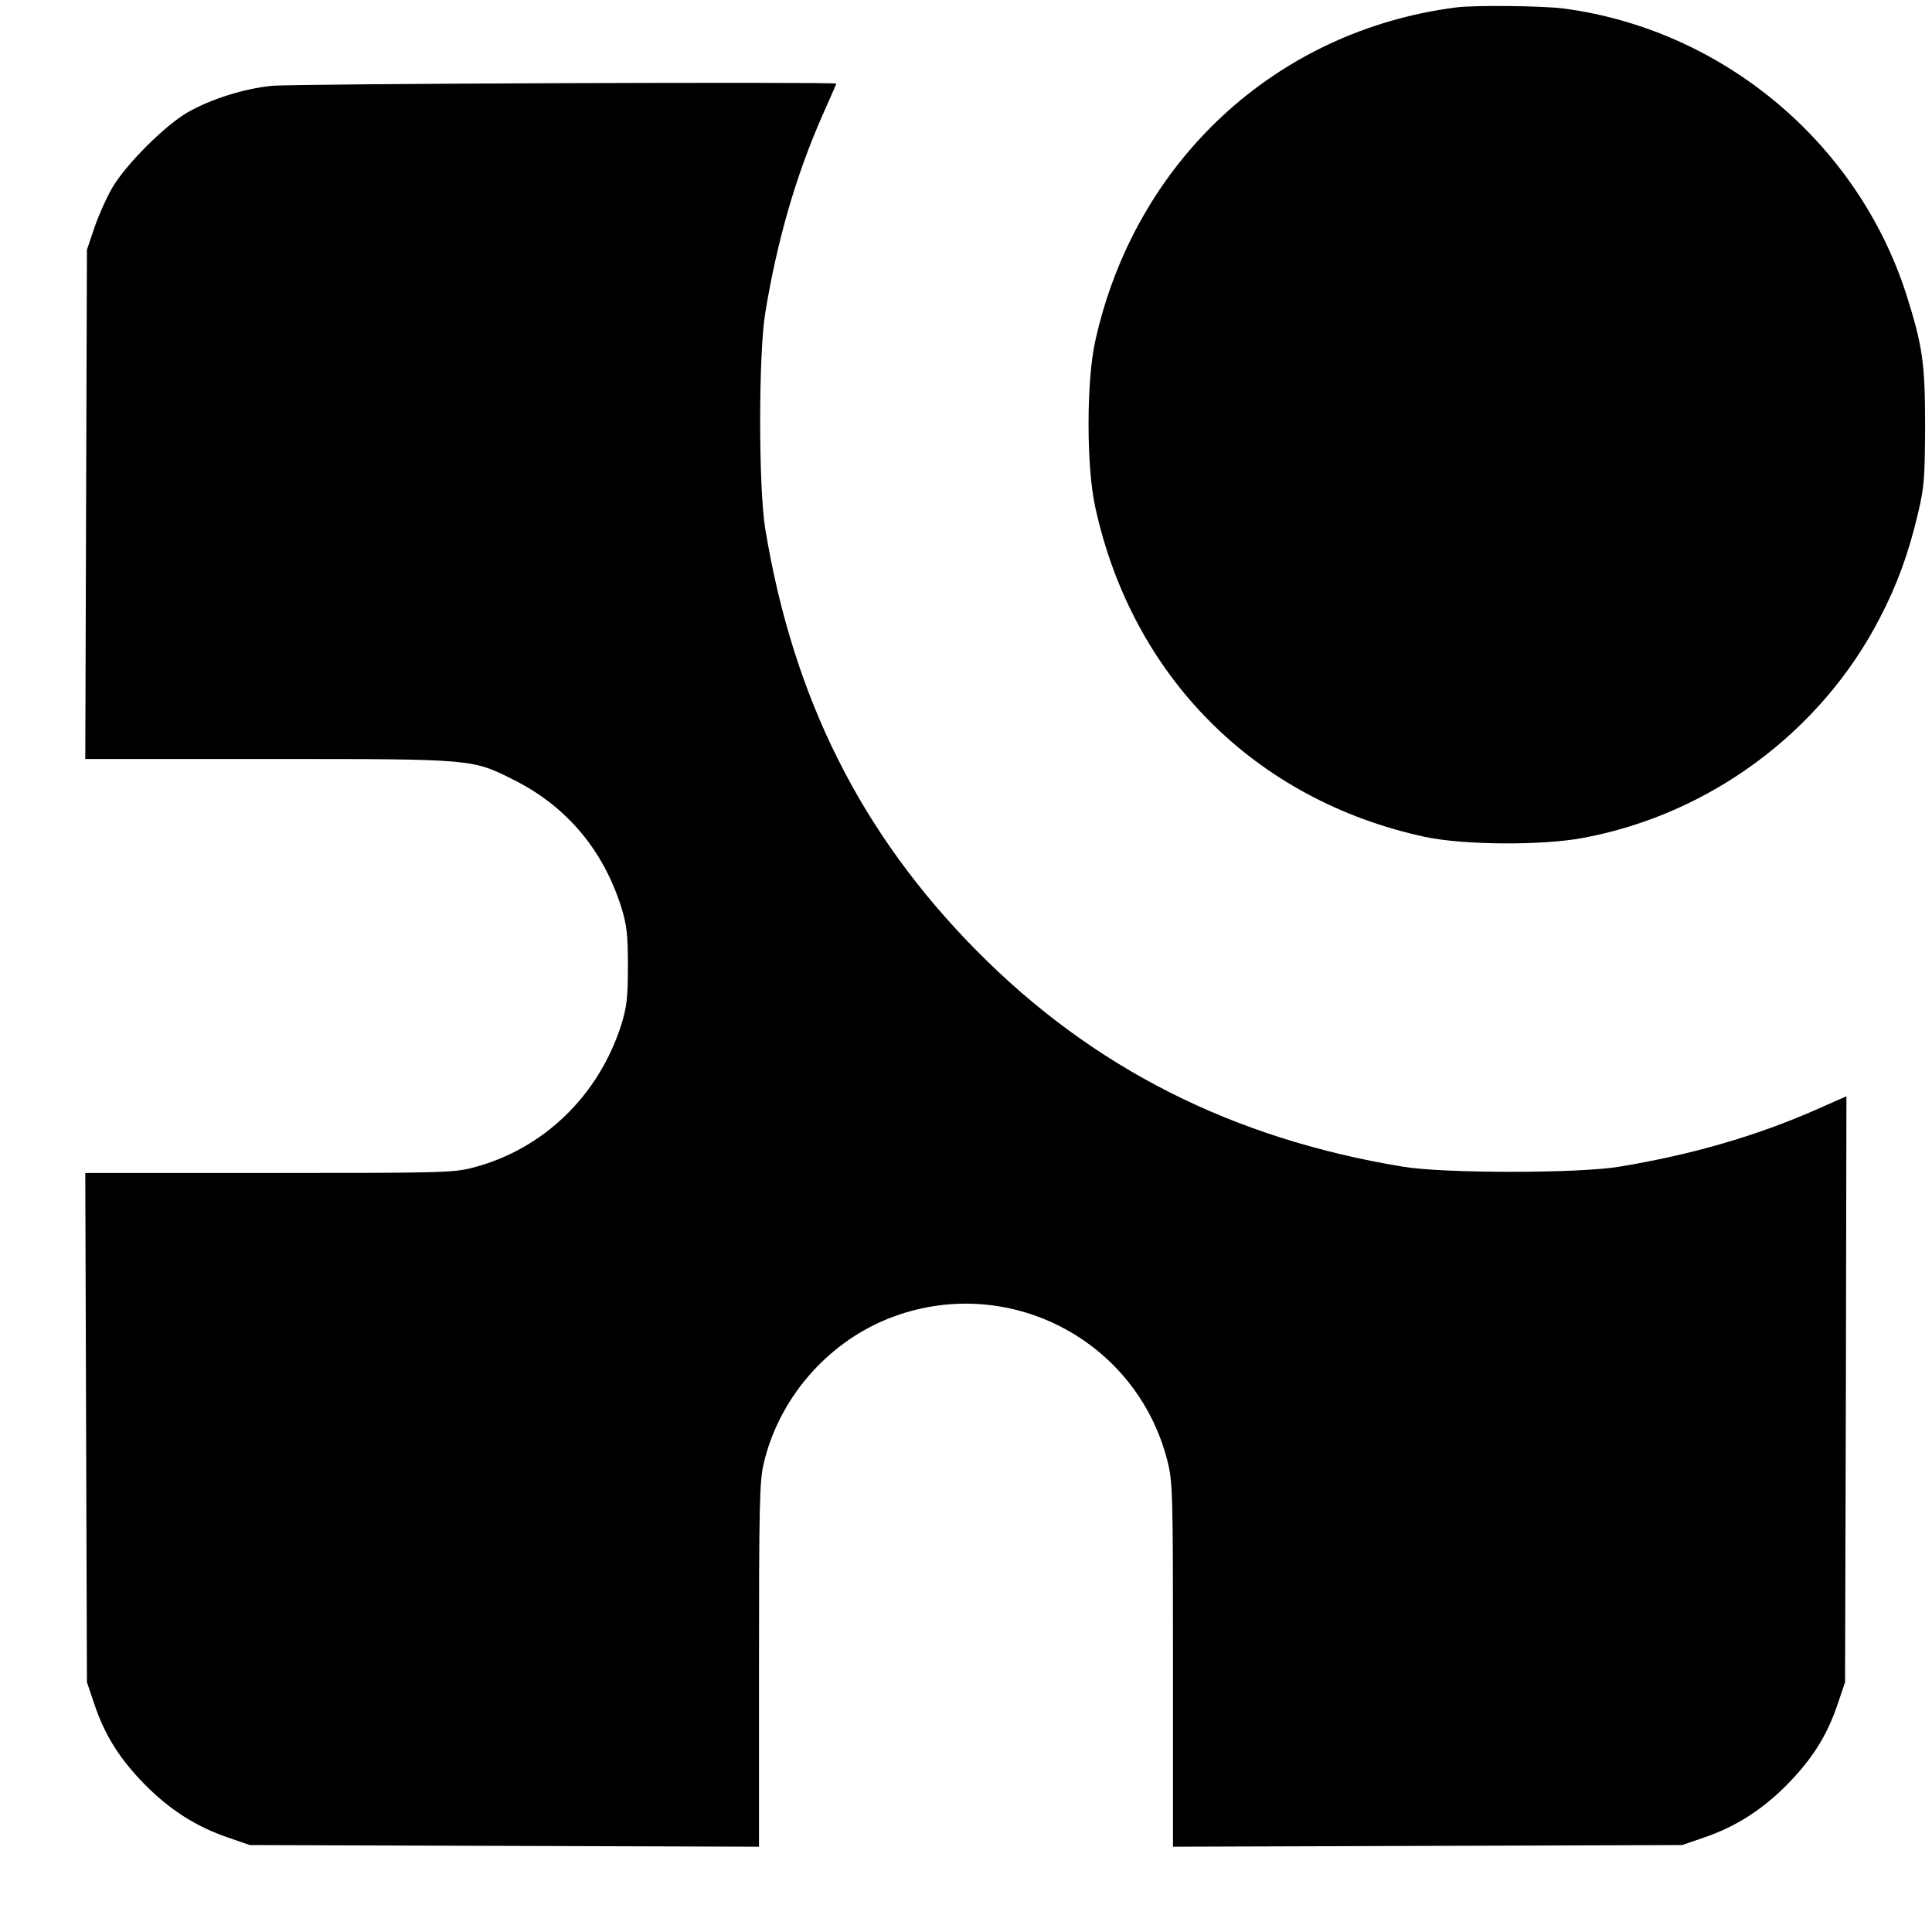
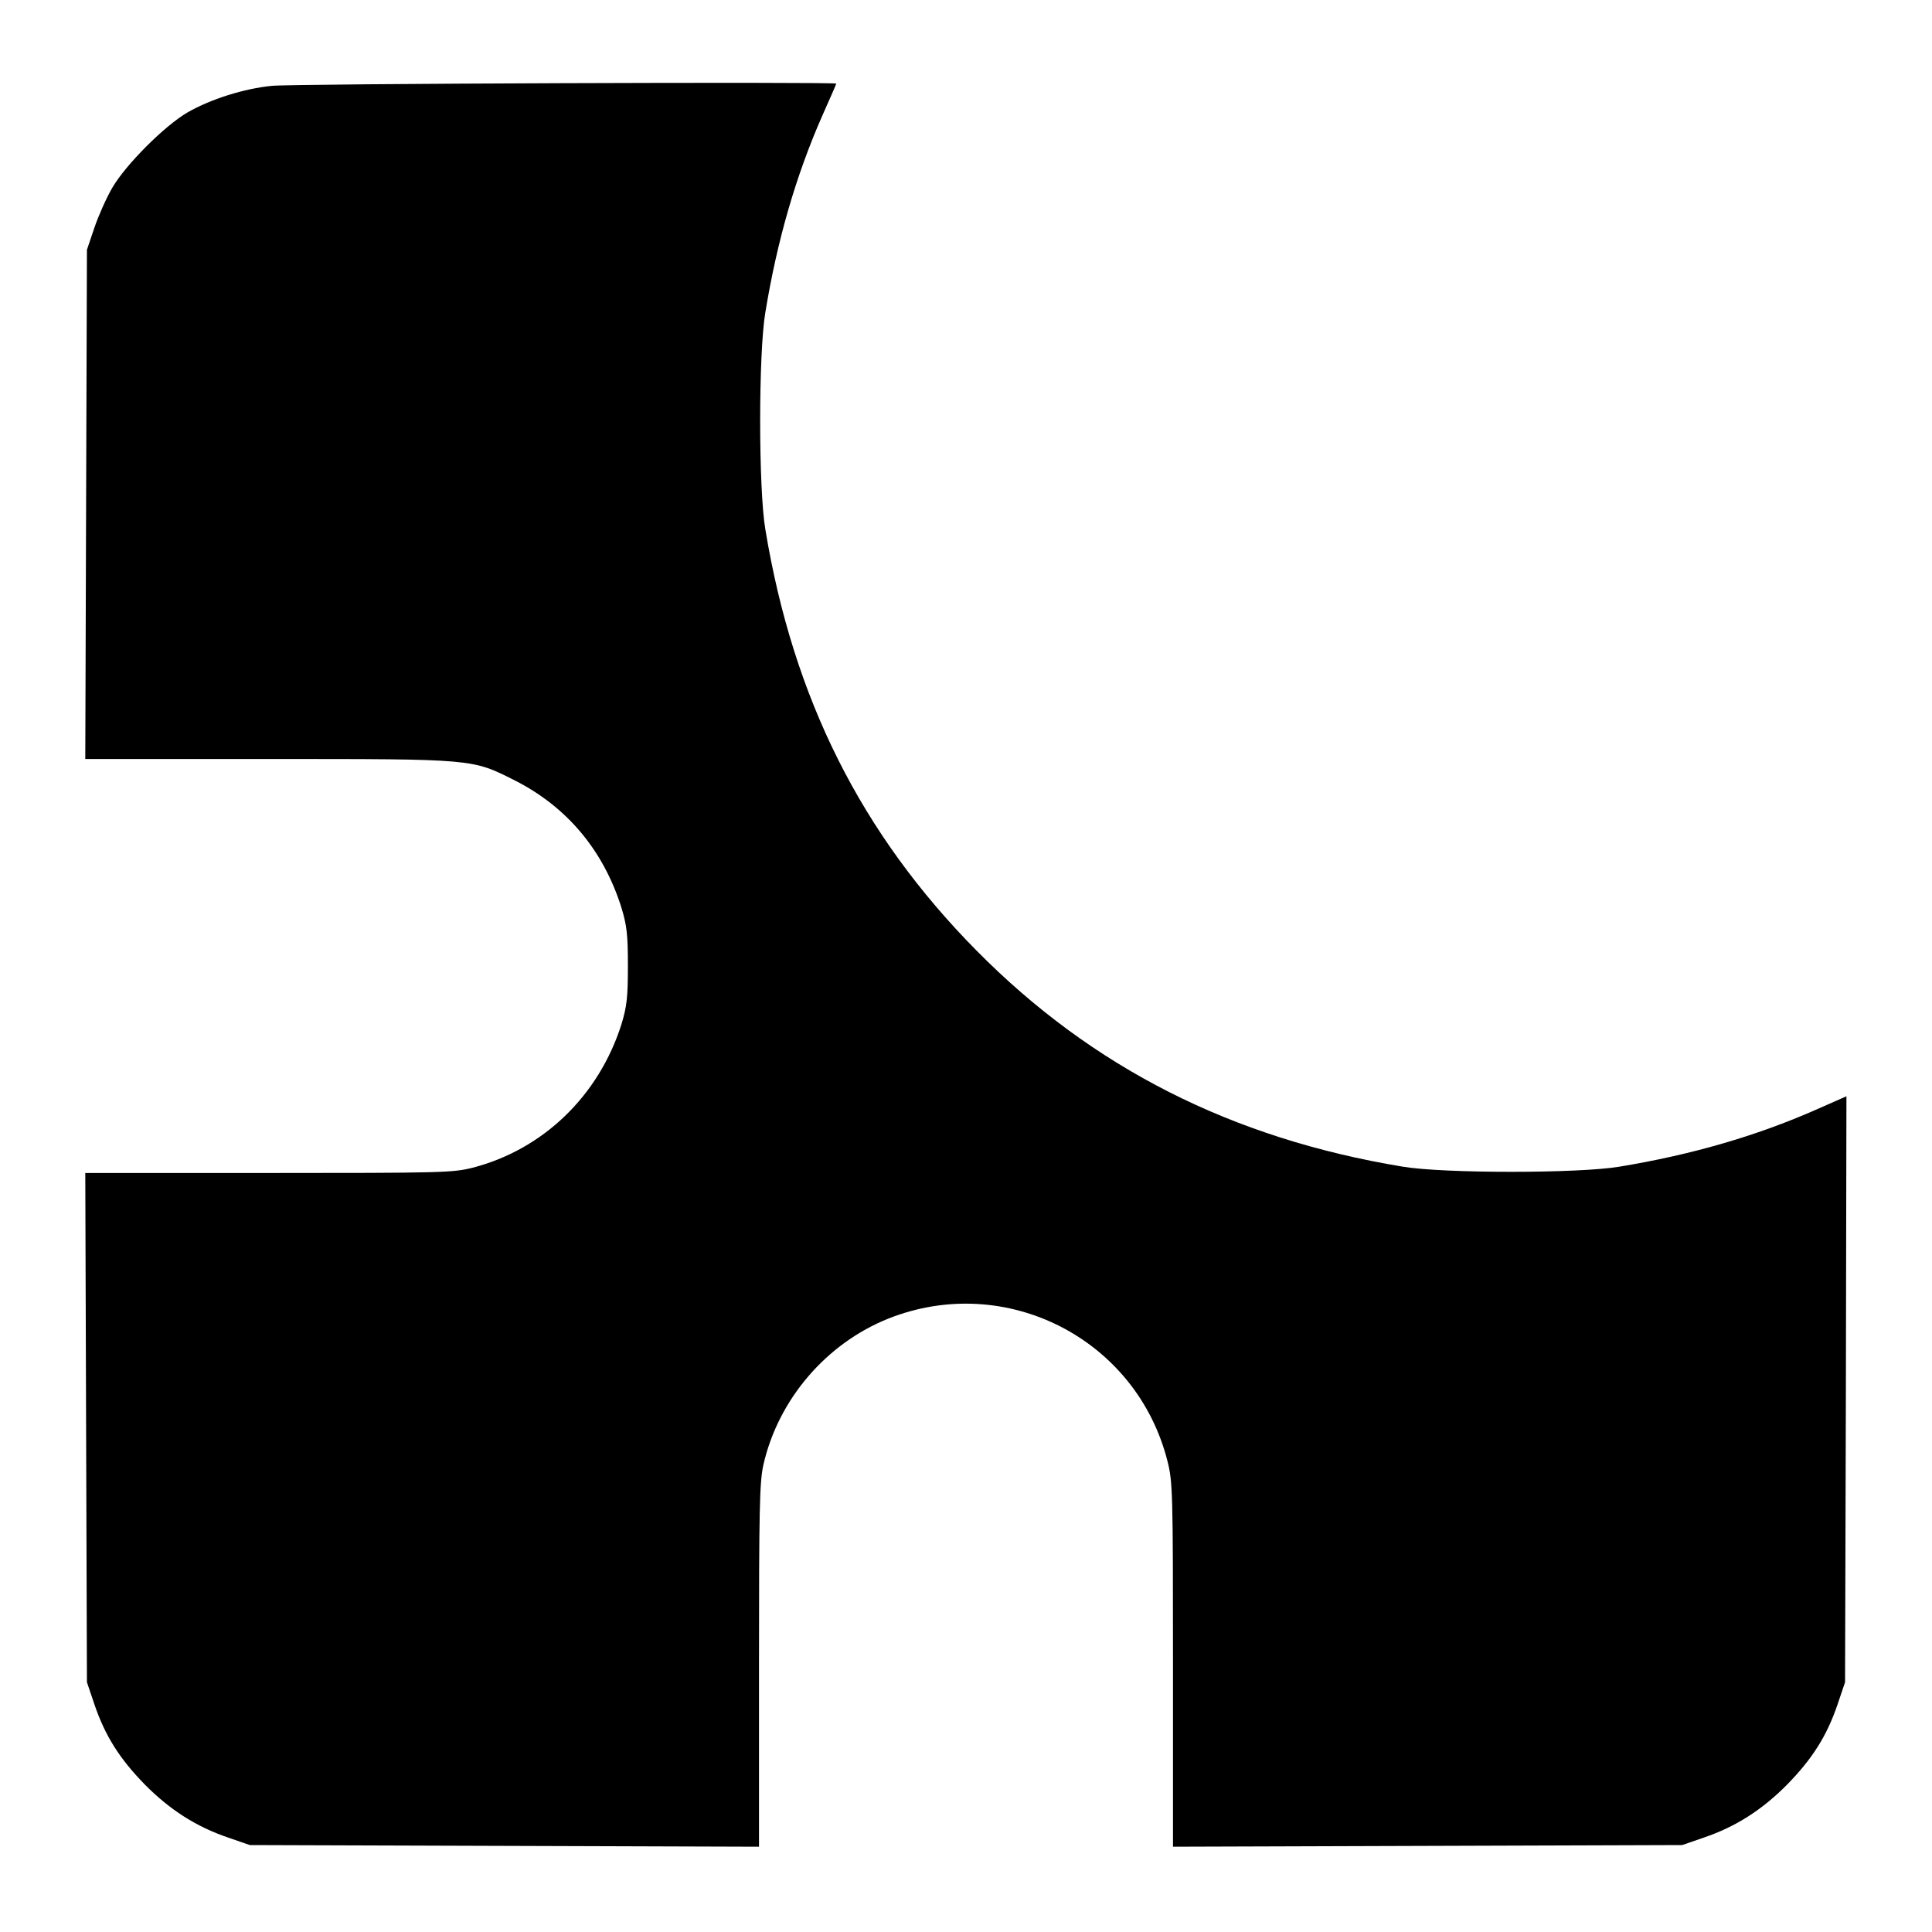
<svg xmlns="http://www.w3.org/2000/svg" version="1.0" width="700pt" height="700pt" viewBox="0 0 700 700" preserveAspectRatio="xMidYMid meet">
  <g transform="translate(0,700) scale(0.1,-0.1)" fill="#000000" stroke="none">
-     <path d="M5275 6973 c-652 -84 -1163 -557 -1307 -1210 -32 -144 -32 -454 0 -599 134 -617 580 -1063 1194 -1196 140 -30 424 -32 573 -4 460 85 865 386 1077 799 61 117 103 232 136 372 24 100 26 129 27 320 0 229 -9 291 -67 475 -176 552 -665 962 -1241 1039 -74 10 -326 13 -392 4z" />
    <path d="M985 6689 c-101 -10 -221 -48 -305 -96 -83 -48 -224 -189 -273 -273 -21 -36 -50 -101 -65 -145 l-27 -80 -3 -922 -3 -923 664 0 c749 0 736 1 893 -78 189 -96 321 -254 386 -462 19 -63 23 -96 23 -210 0 -114 -4 -147 -23 -210 -82 -260 -284 -455 -540 -521 -71 -18 -116 -19 -739 -19 l-664 0 3 -922 3 -923 27 -80 c39 -115 92 -198 183 -291 91 -92 187 -153 302 -192 l78 -27 923 -3 922 -3 0 656 c0 569 2 666 16 728 54 237 228 440 454 530 425 168 898 -74 1010 -517 19 -75 20 -112 20 -738 l0 -659 923 3 922 3 78 27 c115 39 211 100 302 192 91 93 144 176 183 291 l27 80 3 1062 2 1061 -111 -49 c-216 -95 -450 -163 -711 -206 -147 -25 -639 -25 -786 0 -618 102 -1124 358 -1544 783 -418 423 -664 914 -765 1526 -25 147 -25 639 0 786 43 262 111 496 206 712 28 63 51 115 51 117 0 7 -1972 0 -2045 -8z" />
  </g>
</svg>